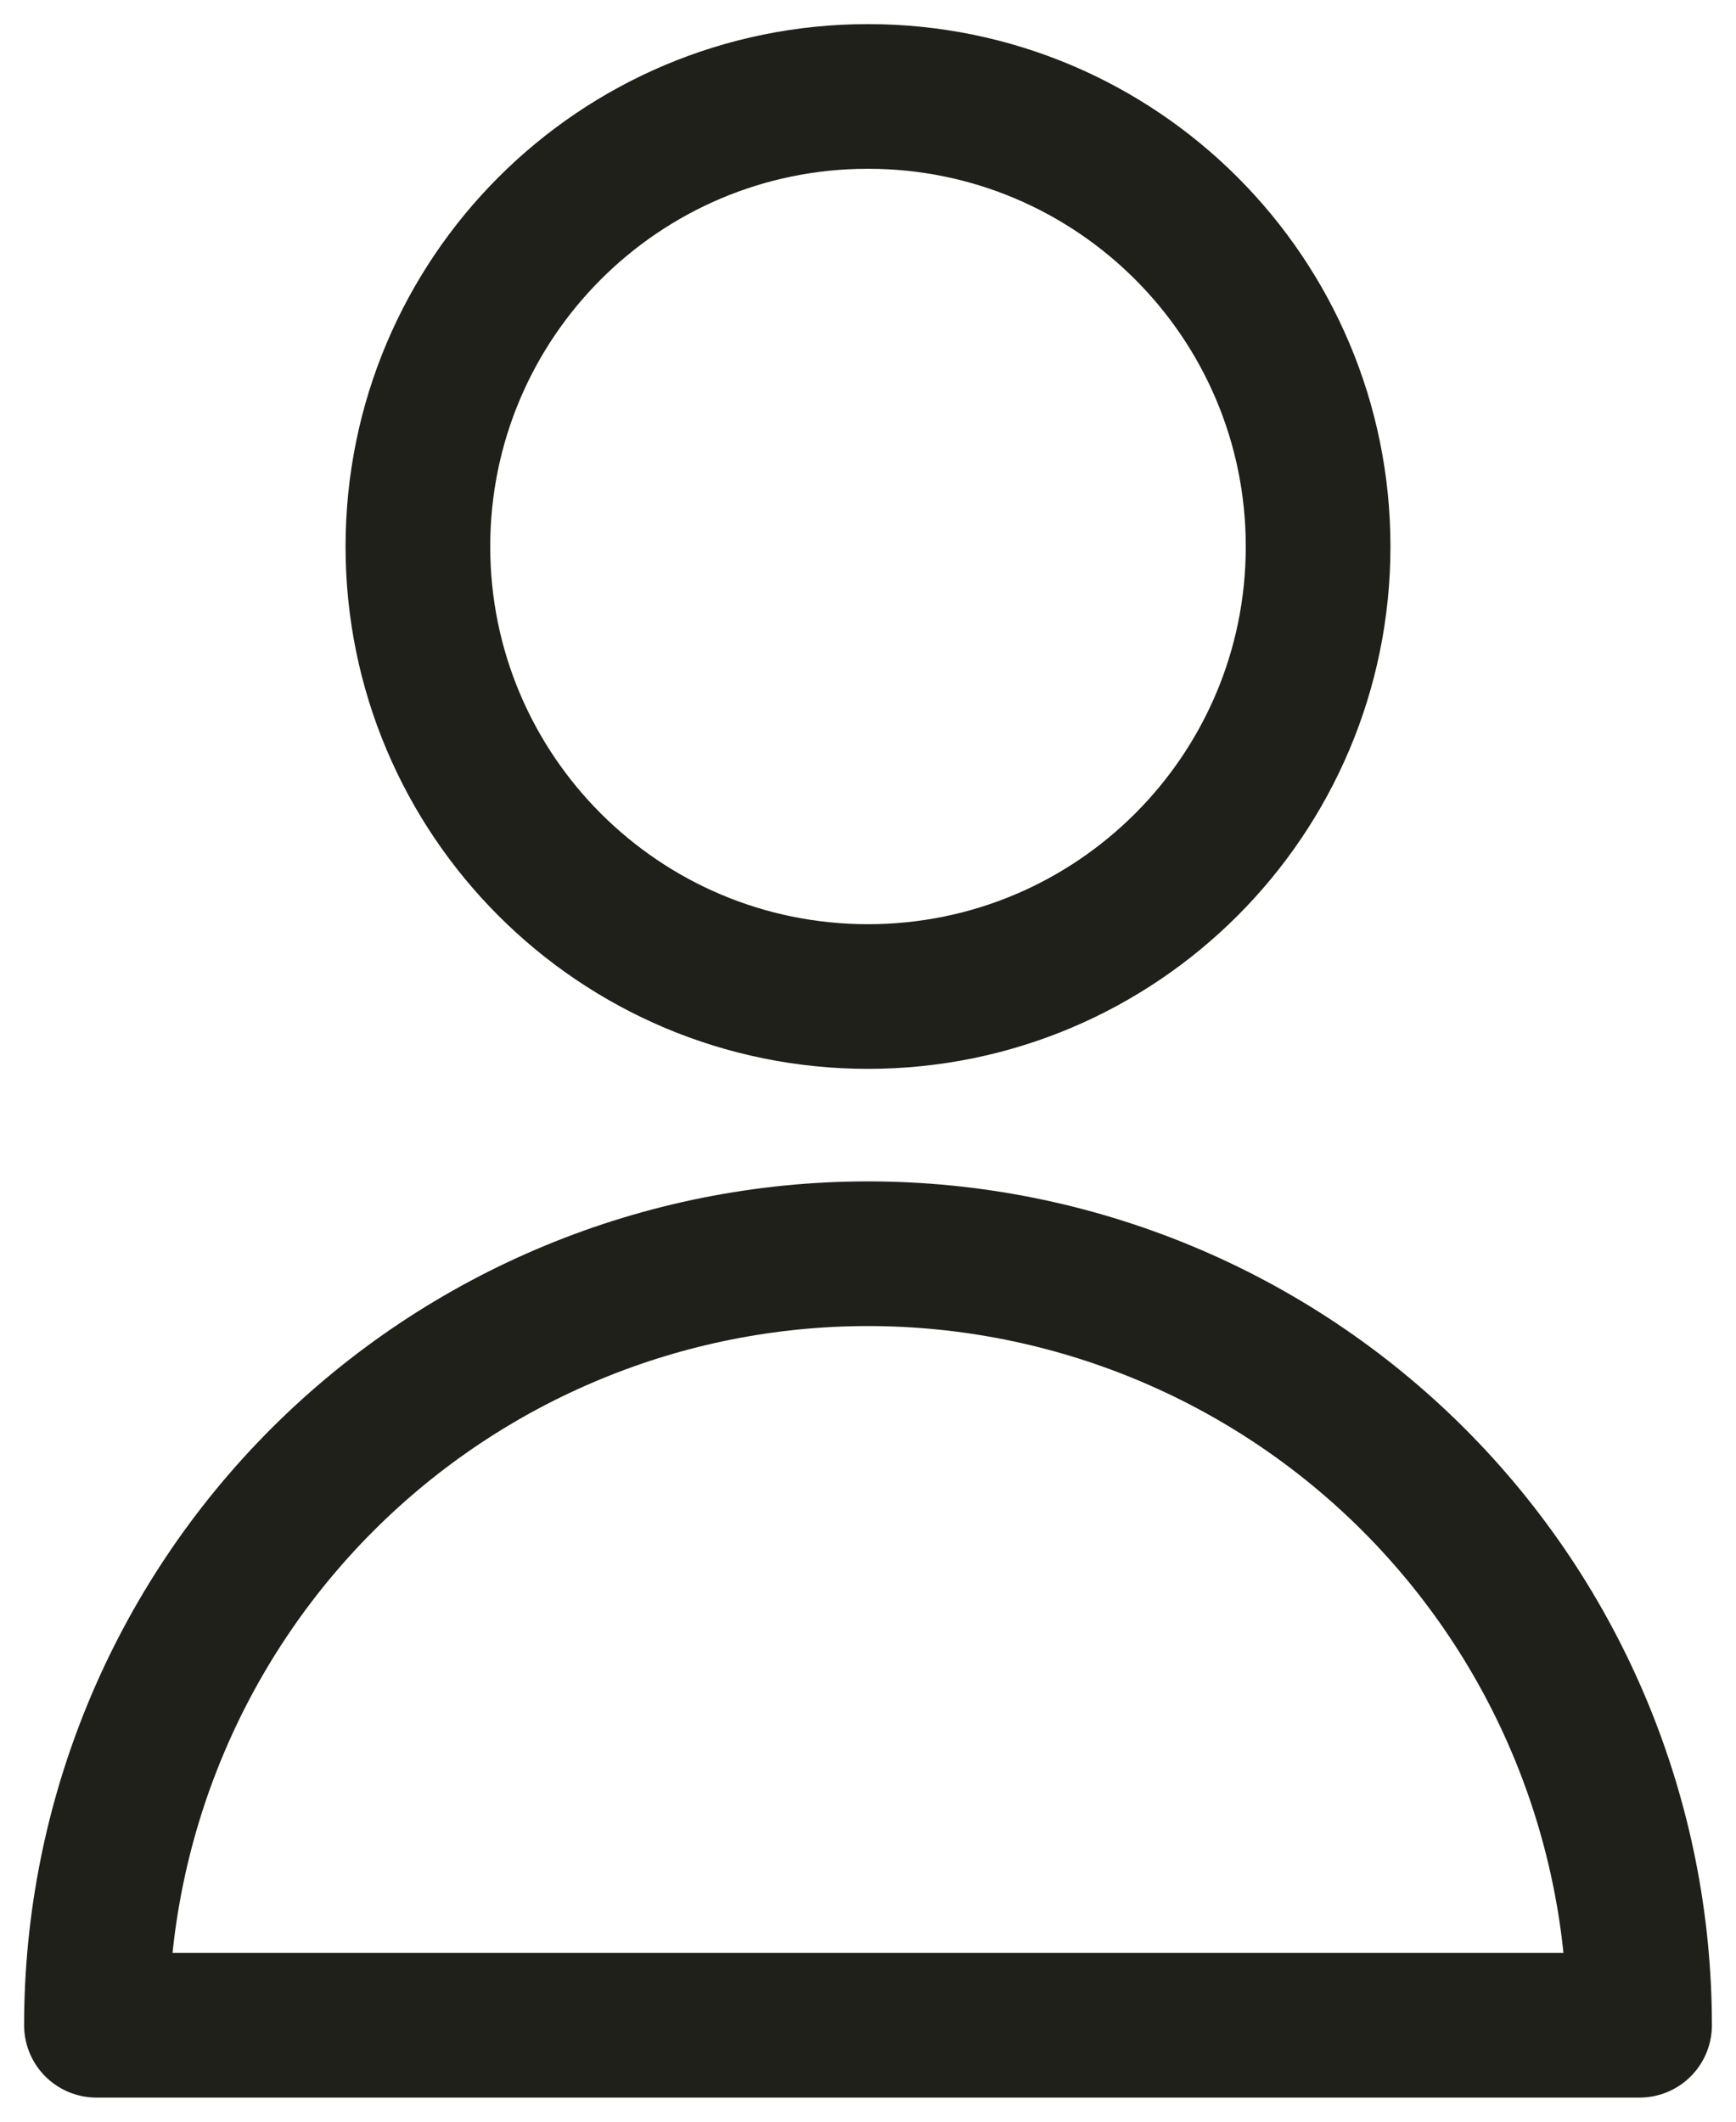
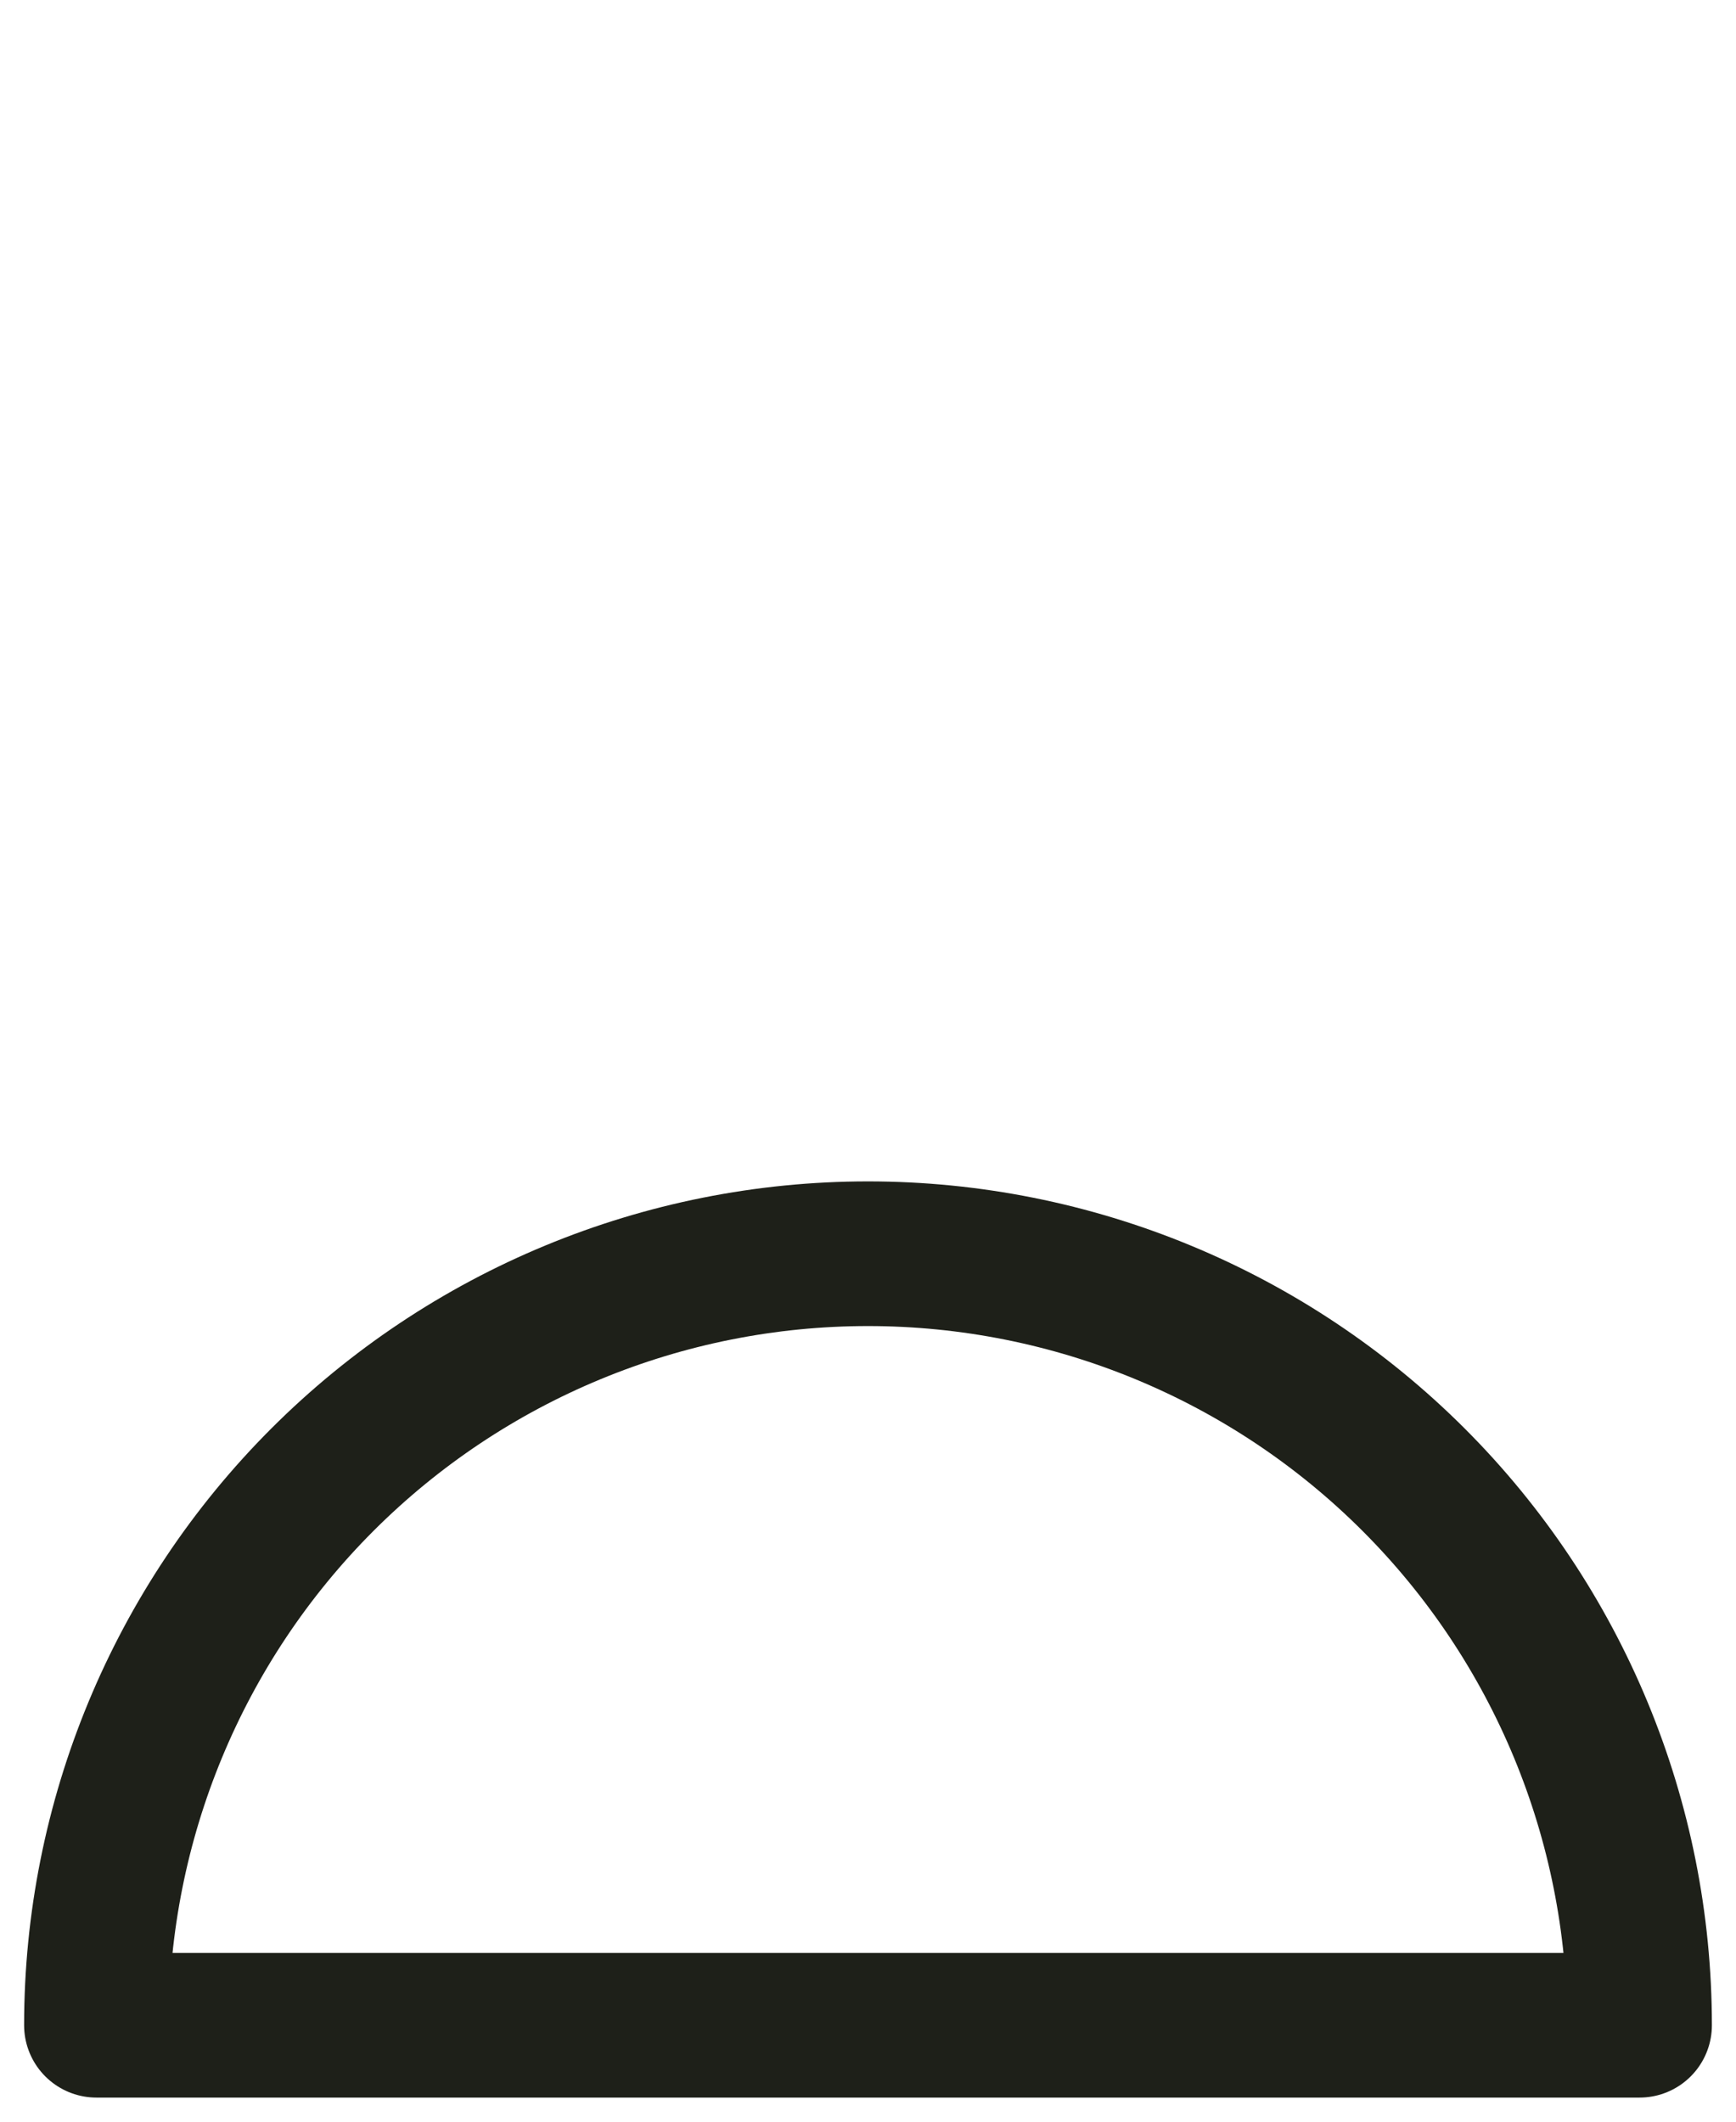
<svg xmlns="http://www.w3.org/2000/svg" width="18" height="22" viewBox="0 0 18 22" fill="none">
-   <path d="M9 10.333C11.577 10.333 13.667 8.244 13.667 5.667C13.667 3.089 11.577 1 9 1C6.423 1 4.333 3.089 4.333 5.667C4.333 8.244 6.423 10.333 9 10.333Z" stroke="#1E2019" stroke-width="1.5" stroke-linecap="round" stroke-linejoin="round" />
  <path d="M17 21C17 18.878 16.157 16.843 14.657 15.343C13.157 13.843 11.122 13 9 13C6.878 13 4.843 13.843 3.343 15.343C1.843 16.843 1 18.878 1 21H17Z" stroke="#1E2019" stroke-width="1.5" stroke-linecap="round" stroke-linejoin="round" />
</svg>